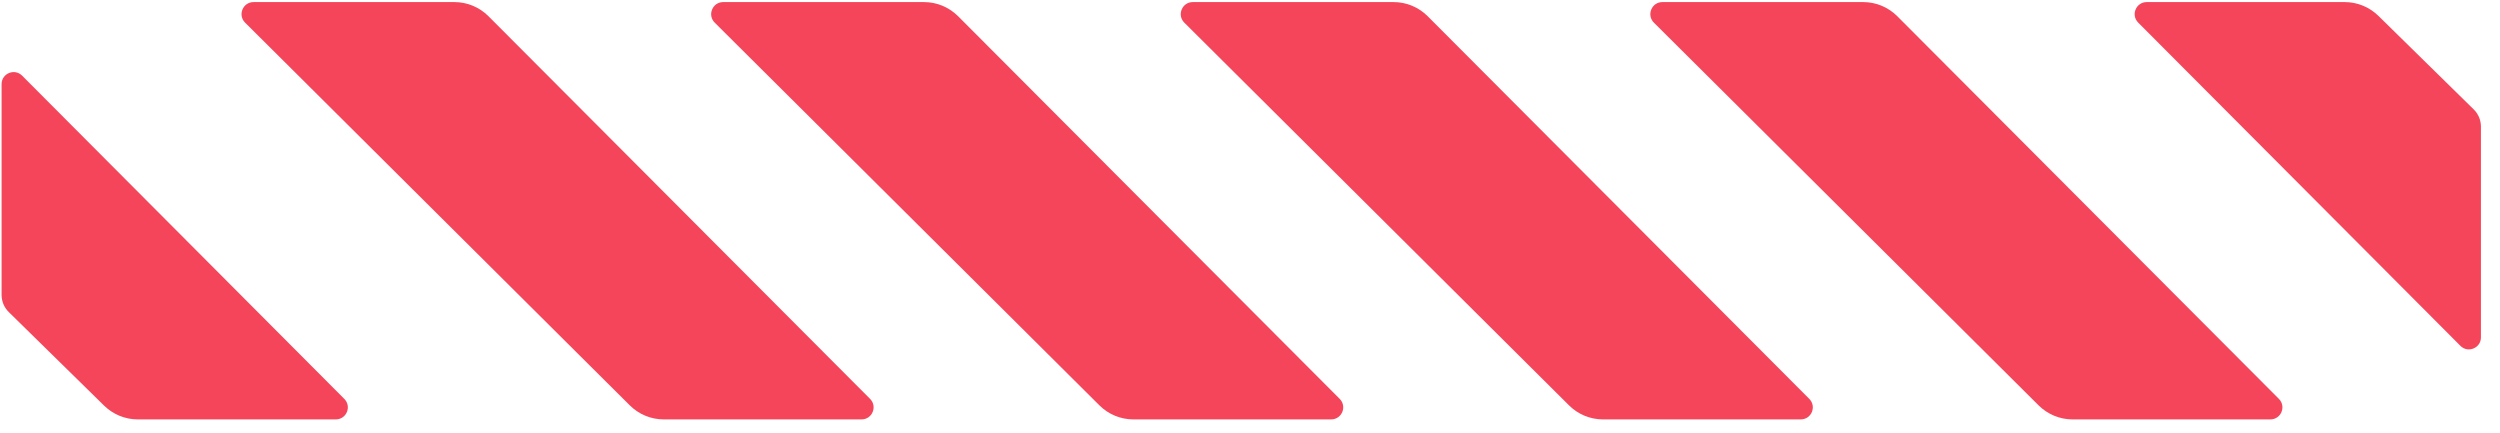
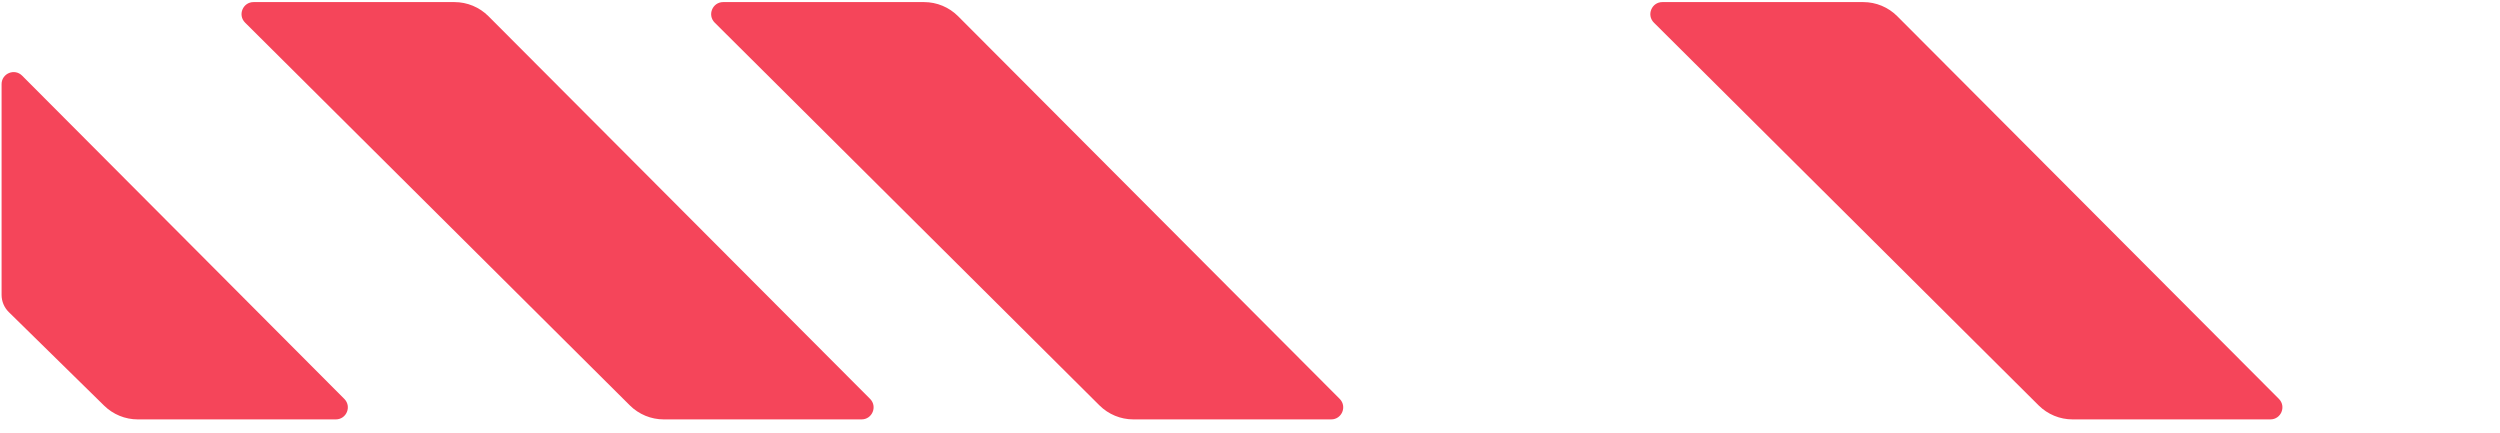
<svg xmlns="http://www.w3.org/2000/svg" width="104" height="18" viewBox="0 0 104 18" fill="none">
  <path d="M14.323 16.594C14.638 16.909 14.415 17.447 13.969 17.447L5.731 17.447C5.208 17.447 4.705 17.241 4.331 16.874L0.365 12.982C0.174 12.794 0.066 12.537 0.066 12.268L0.066 3.5C0.066 3.054 0.605 2.831 0.92 3.147L14.323 16.594Z" fill="#F5455A" />
-   <path d="M88.949 0.94C88.635 0.625 88.858 0.087 89.303 0.087L97.541 0.087C98.065 0.087 98.568 0.293 98.942 0.66L102.907 4.552C103.099 4.74 103.207 4.997 103.207 5.266V14.034C103.207 14.48 102.667 14.703 102.353 14.387L88.949 0.94Z" fill="#F5455A" />
  <path d="M36.195 16.593C36.51 16.909 36.286 17.447 35.841 17.447L27.611 17.447C27.083 17.447 26.576 17.237 26.201 16.864L10.196 0.942C9.88 0.627 10.102 0.087 10.549 0.087L18.905 0.087C19.436 0.087 19.946 0.299 20.321 0.675L36.195 16.593Z" fill="#F5455A" />
-   <path d="M75.266 16.593C75.581 16.909 75.358 17.447 74.912 17.447L66.683 17.447C66.154 17.447 65.647 17.237 65.272 16.864L49.267 0.942C48.951 0.627 49.174 0.087 49.62 0.087L57.976 0.087C58.507 0.087 59.017 0.299 59.392 0.675L75.266 16.593Z" fill="#F5455A" />
  <path d="M55.731 16.593C56.046 16.909 55.822 17.447 55.377 17.447L47.148 17.447C46.619 17.447 46.112 17.237 45.737 16.864L29.732 0.942C29.416 0.627 29.639 0.087 30.085 0.087L38.441 0.087C38.972 0.087 39.482 0.299 39.857 0.675L55.731 16.593Z" fill="#F5455A" />
  <path d="M94.802 16.593C95.116 16.909 94.893 17.447 94.448 17.447L86.218 17.447C85.689 17.447 85.182 17.237 84.807 16.864L68.802 0.942C68.486 0.627 68.709 0.087 69.155 0.087L77.511 0.087C78.043 0.087 78.552 0.299 78.927 0.675L94.802 16.593Z" fill="#F5455A" />
</svg>